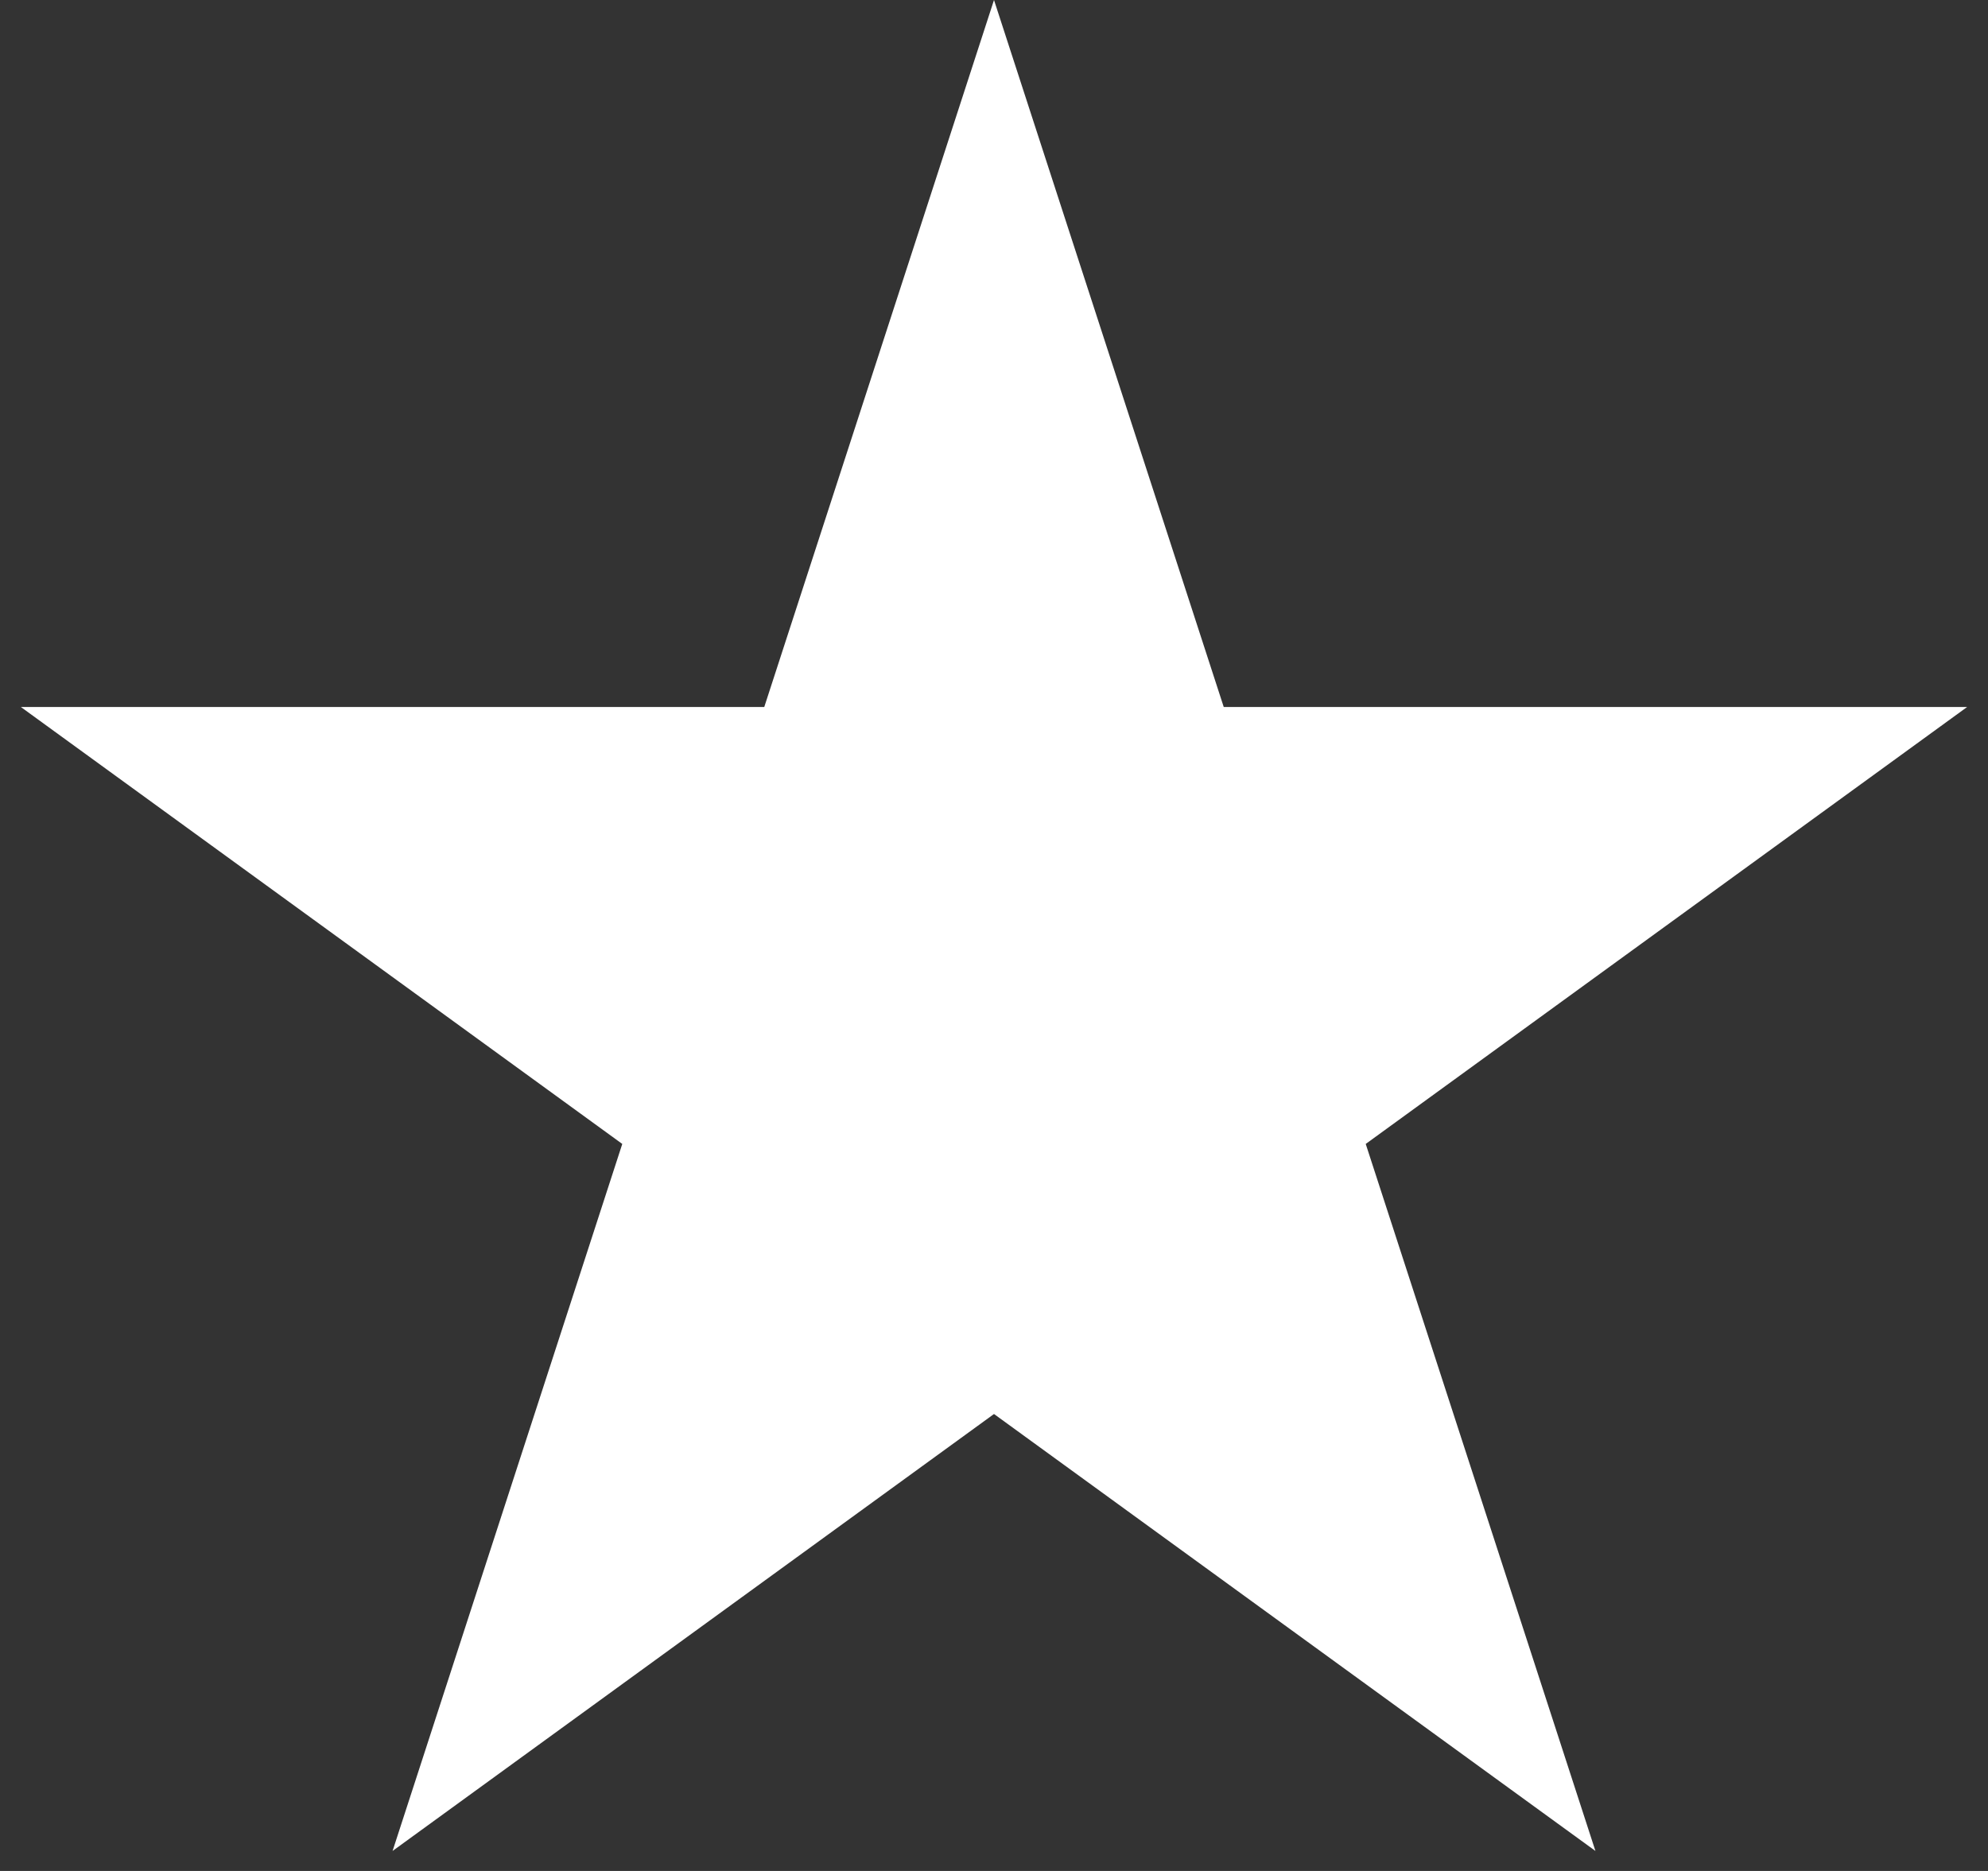
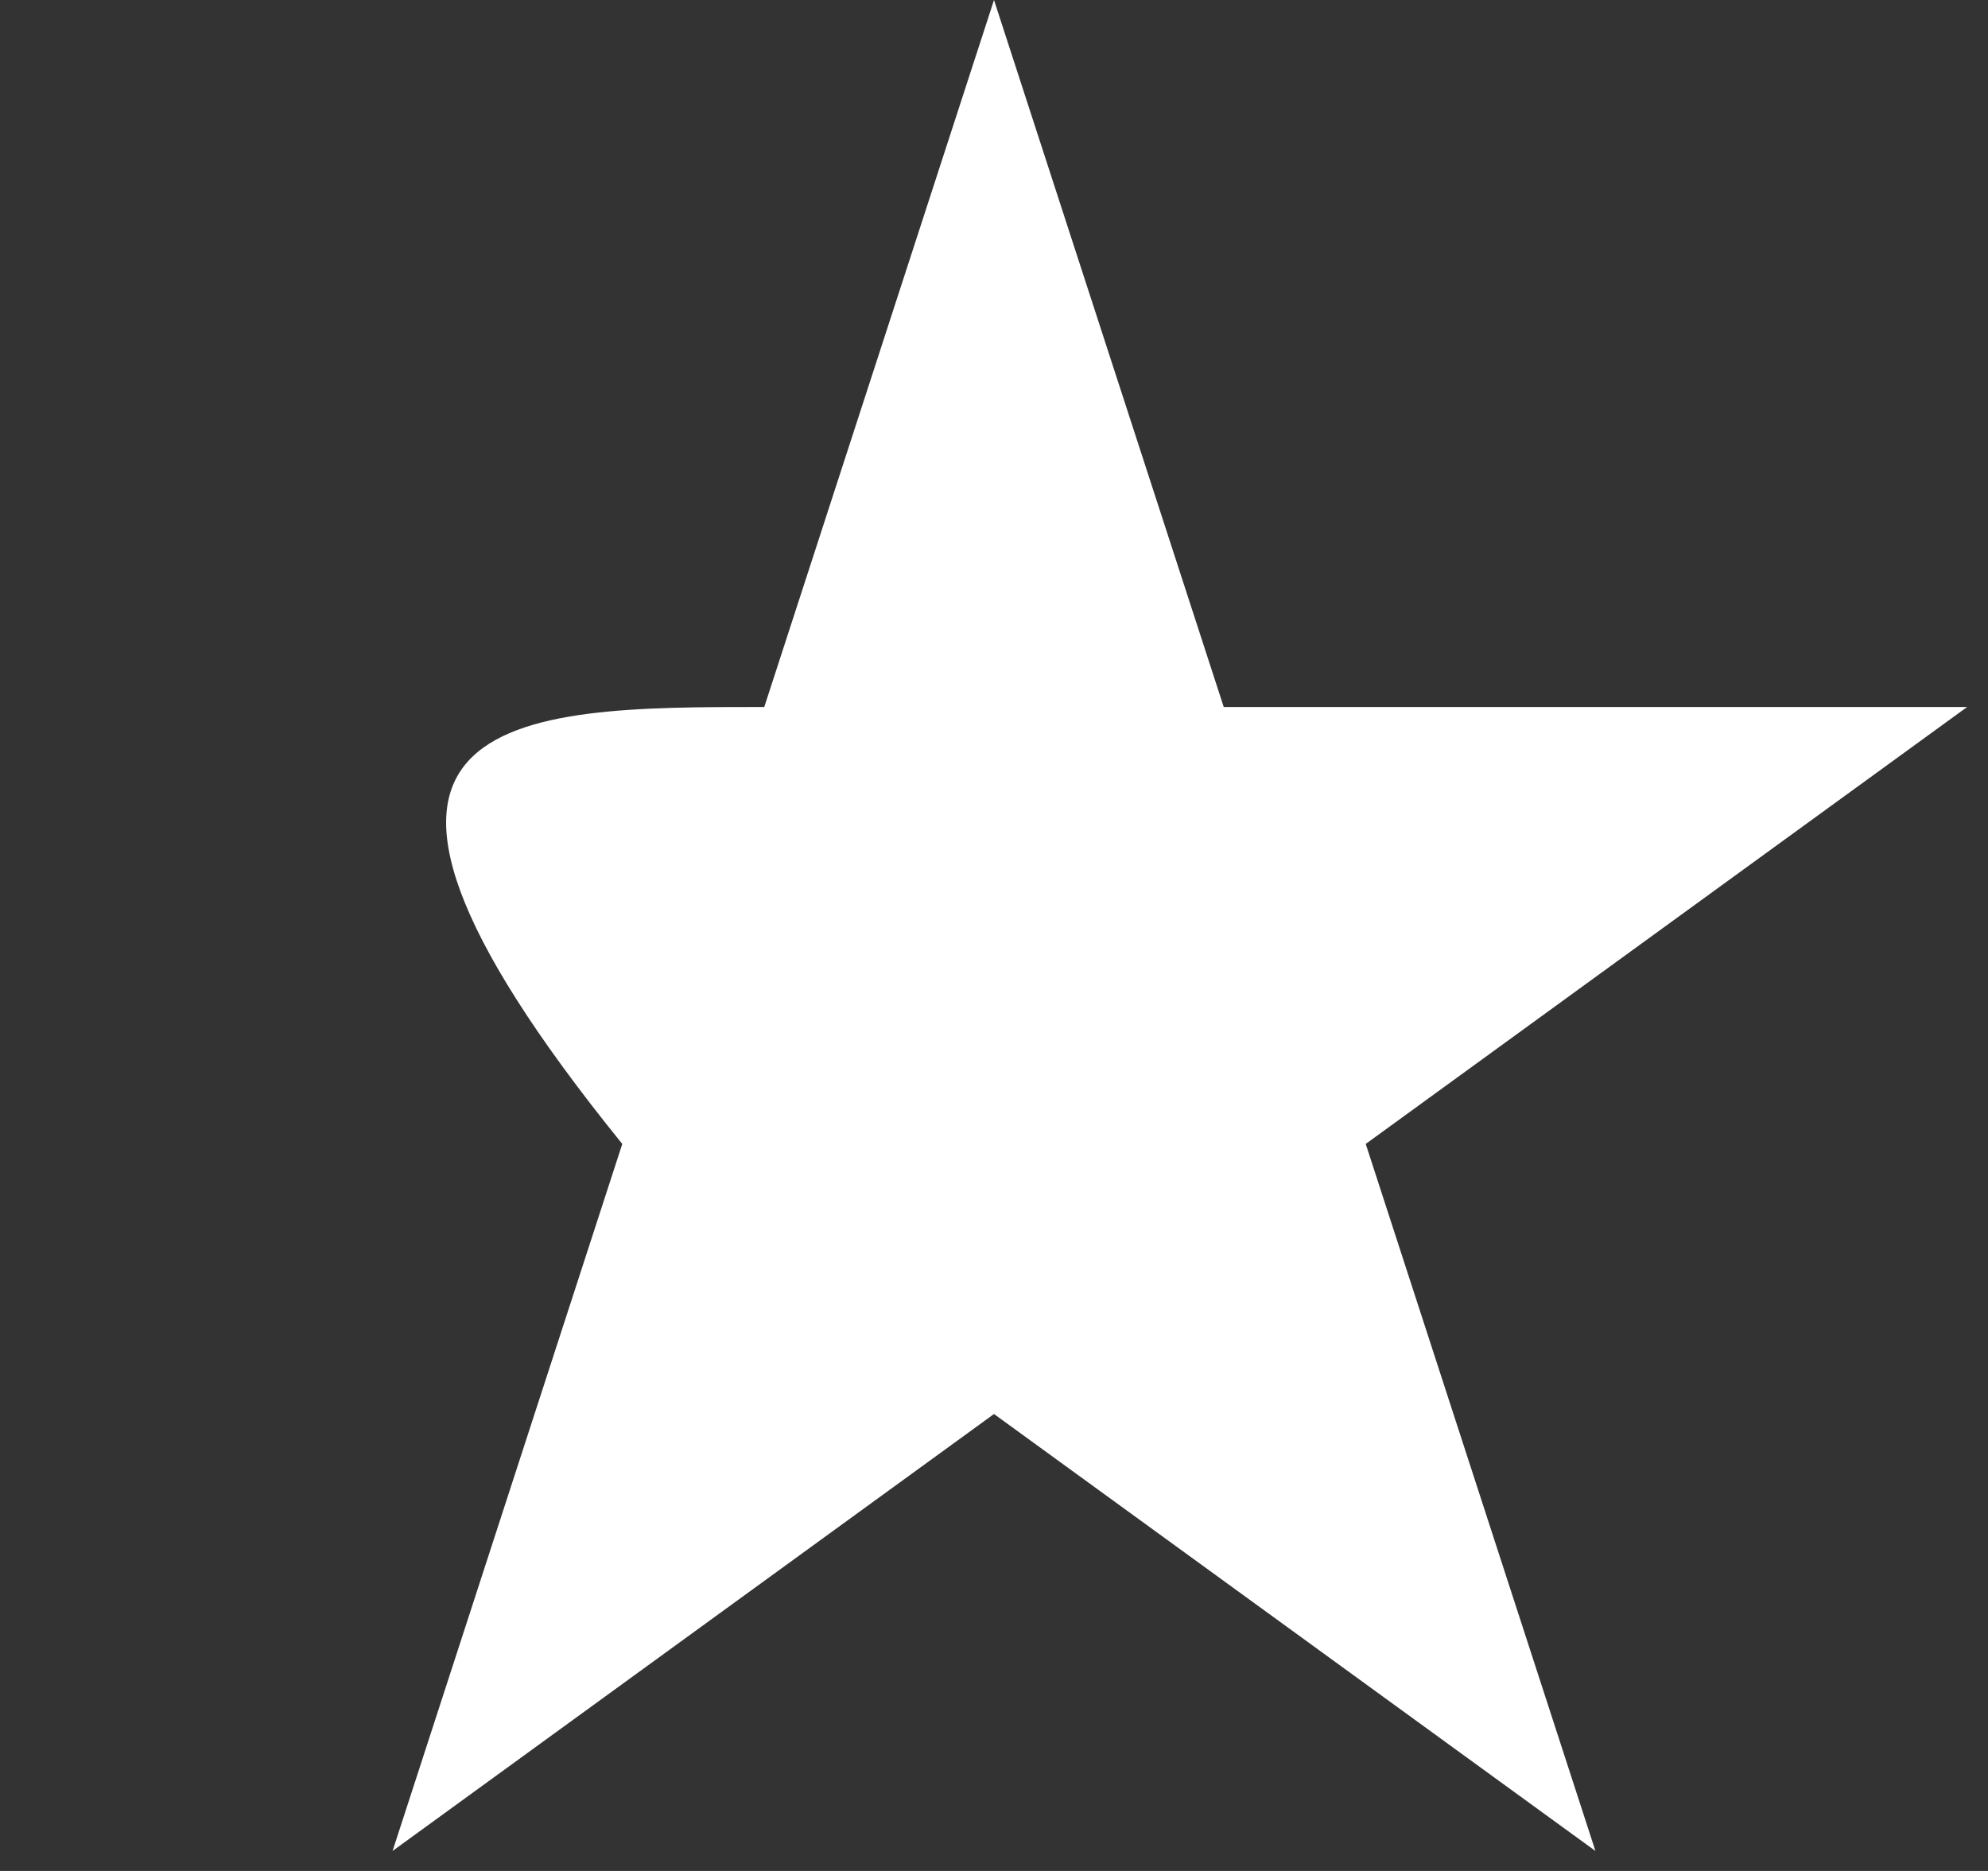
<svg xmlns="http://www.w3.org/2000/svg" viewBox="0 0 68.00 64.00" data-guides="{&quot;vertical&quot;:[],&quot;horizontal&quot;:[]}">
  <rect x="0" y="0" width="68.00" height="64.00" fill="#333333" stroke="none" />
  <defs />
-   <path fill="#ffffff" stroke="none" fill-opacity="1" stroke-width="1" stroke-opacity="1" color="rgb(51, 51, 51)" id="tSvg8fc69d3e04" title="Path 1" d="M34 0C36.619 8.062 39.239 16.123 41.858 24.184C50.334 24.184 58.811 24.184 67.287 24.184C60.429 29.167 53.572 34.149 46.715 39.131C49.334 47.193 51.953 55.254 54.572 63.316C47.715 58.333 40.858 53.351 34 48.369C27.142 53.351 20.285 58.333 13.428 63.316C16.047 55.254 18.666 47.193 21.285 39.131C14.428 34.149 7.571 29.167 0.713 24.184C9.189 24.184 17.666 24.184 26.142 24.184C28.761 16.123 31.381 8.062 34 0Z" />
+   <path fill="#ffffff" stroke="none" fill-opacity="1" stroke-width="1" stroke-opacity="1" color="rgb(51, 51, 51)" id="tSvg8fc69d3e04" title="Path 1" d="M34 0C36.619 8.062 39.239 16.123 41.858 24.184C50.334 24.184 58.811 24.184 67.287 24.184C60.429 29.167 53.572 34.149 46.715 39.131C49.334 47.193 51.953 55.254 54.572 63.316C47.715 58.333 40.858 53.351 34 48.369C27.142 53.351 20.285 58.333 13.428 63.316C16.047 55.254 18.666 47.193 21.285 39.131C9.189 24.184 17.666 24.184 26.142 24.184C28.761 16.123 31.381 8.062 34 0Z" />
</svg>